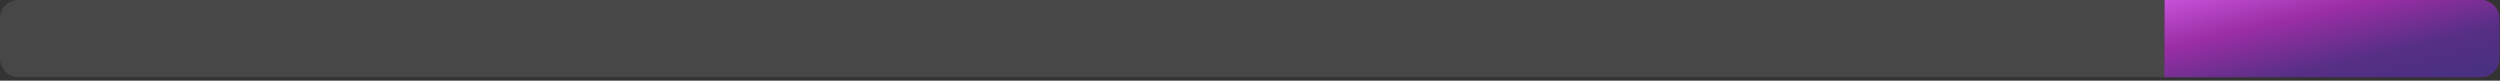
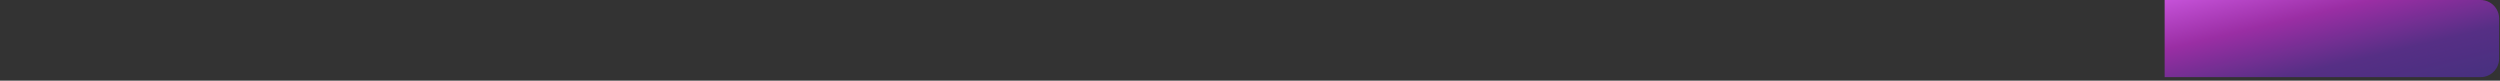
<svg xmlns="http://www.w3.org/2000/svg" width="403" height="13" viewBox="0 0 403 13" fill="none">
  <rect x="0" y="0" width="403" height="13" fill="#333333" stroke="none" />
-   <path d="M0 3C0 1.343 1.343 0 3 0H348.941V12.436H3C1.343 12.436 0 11.093 0 9.436V3Z" fill="white" fill-opacity="0.1" />
-   <path d="M348.941 0H399.86C401.517 0 402.86 1.343 402.86 3V9.436C402.86 11.093 401.517 12.436 399.86 12.436H348.941V0Z" fill="#9A2EA4" />
  <path d="M348.941 0H399.86C401.517 0 402.86 1.343 402.86 3V9.436C402.86 11.093 401.517 12.436 399.86 12.436H348.941V0Z" fill="url(#paint0_linear_4_171)" />
  <defs>
    <linearGradient id="paint0_linear_4_171" x1="360.907" y1="-4.43" x2="366.86" y2="20.714" gradientUnits="userSpaceOnUse">
      <stop stop-color="#CE59E3" />
      <stop offset="0.36" stop-color="#9A2EA4" />
      <stop offset="0.7" stop-color="#562F85" />
      <stop offset="1" stop-color="#47307F" />
    </linearGradient>
  </defs>
</svg>